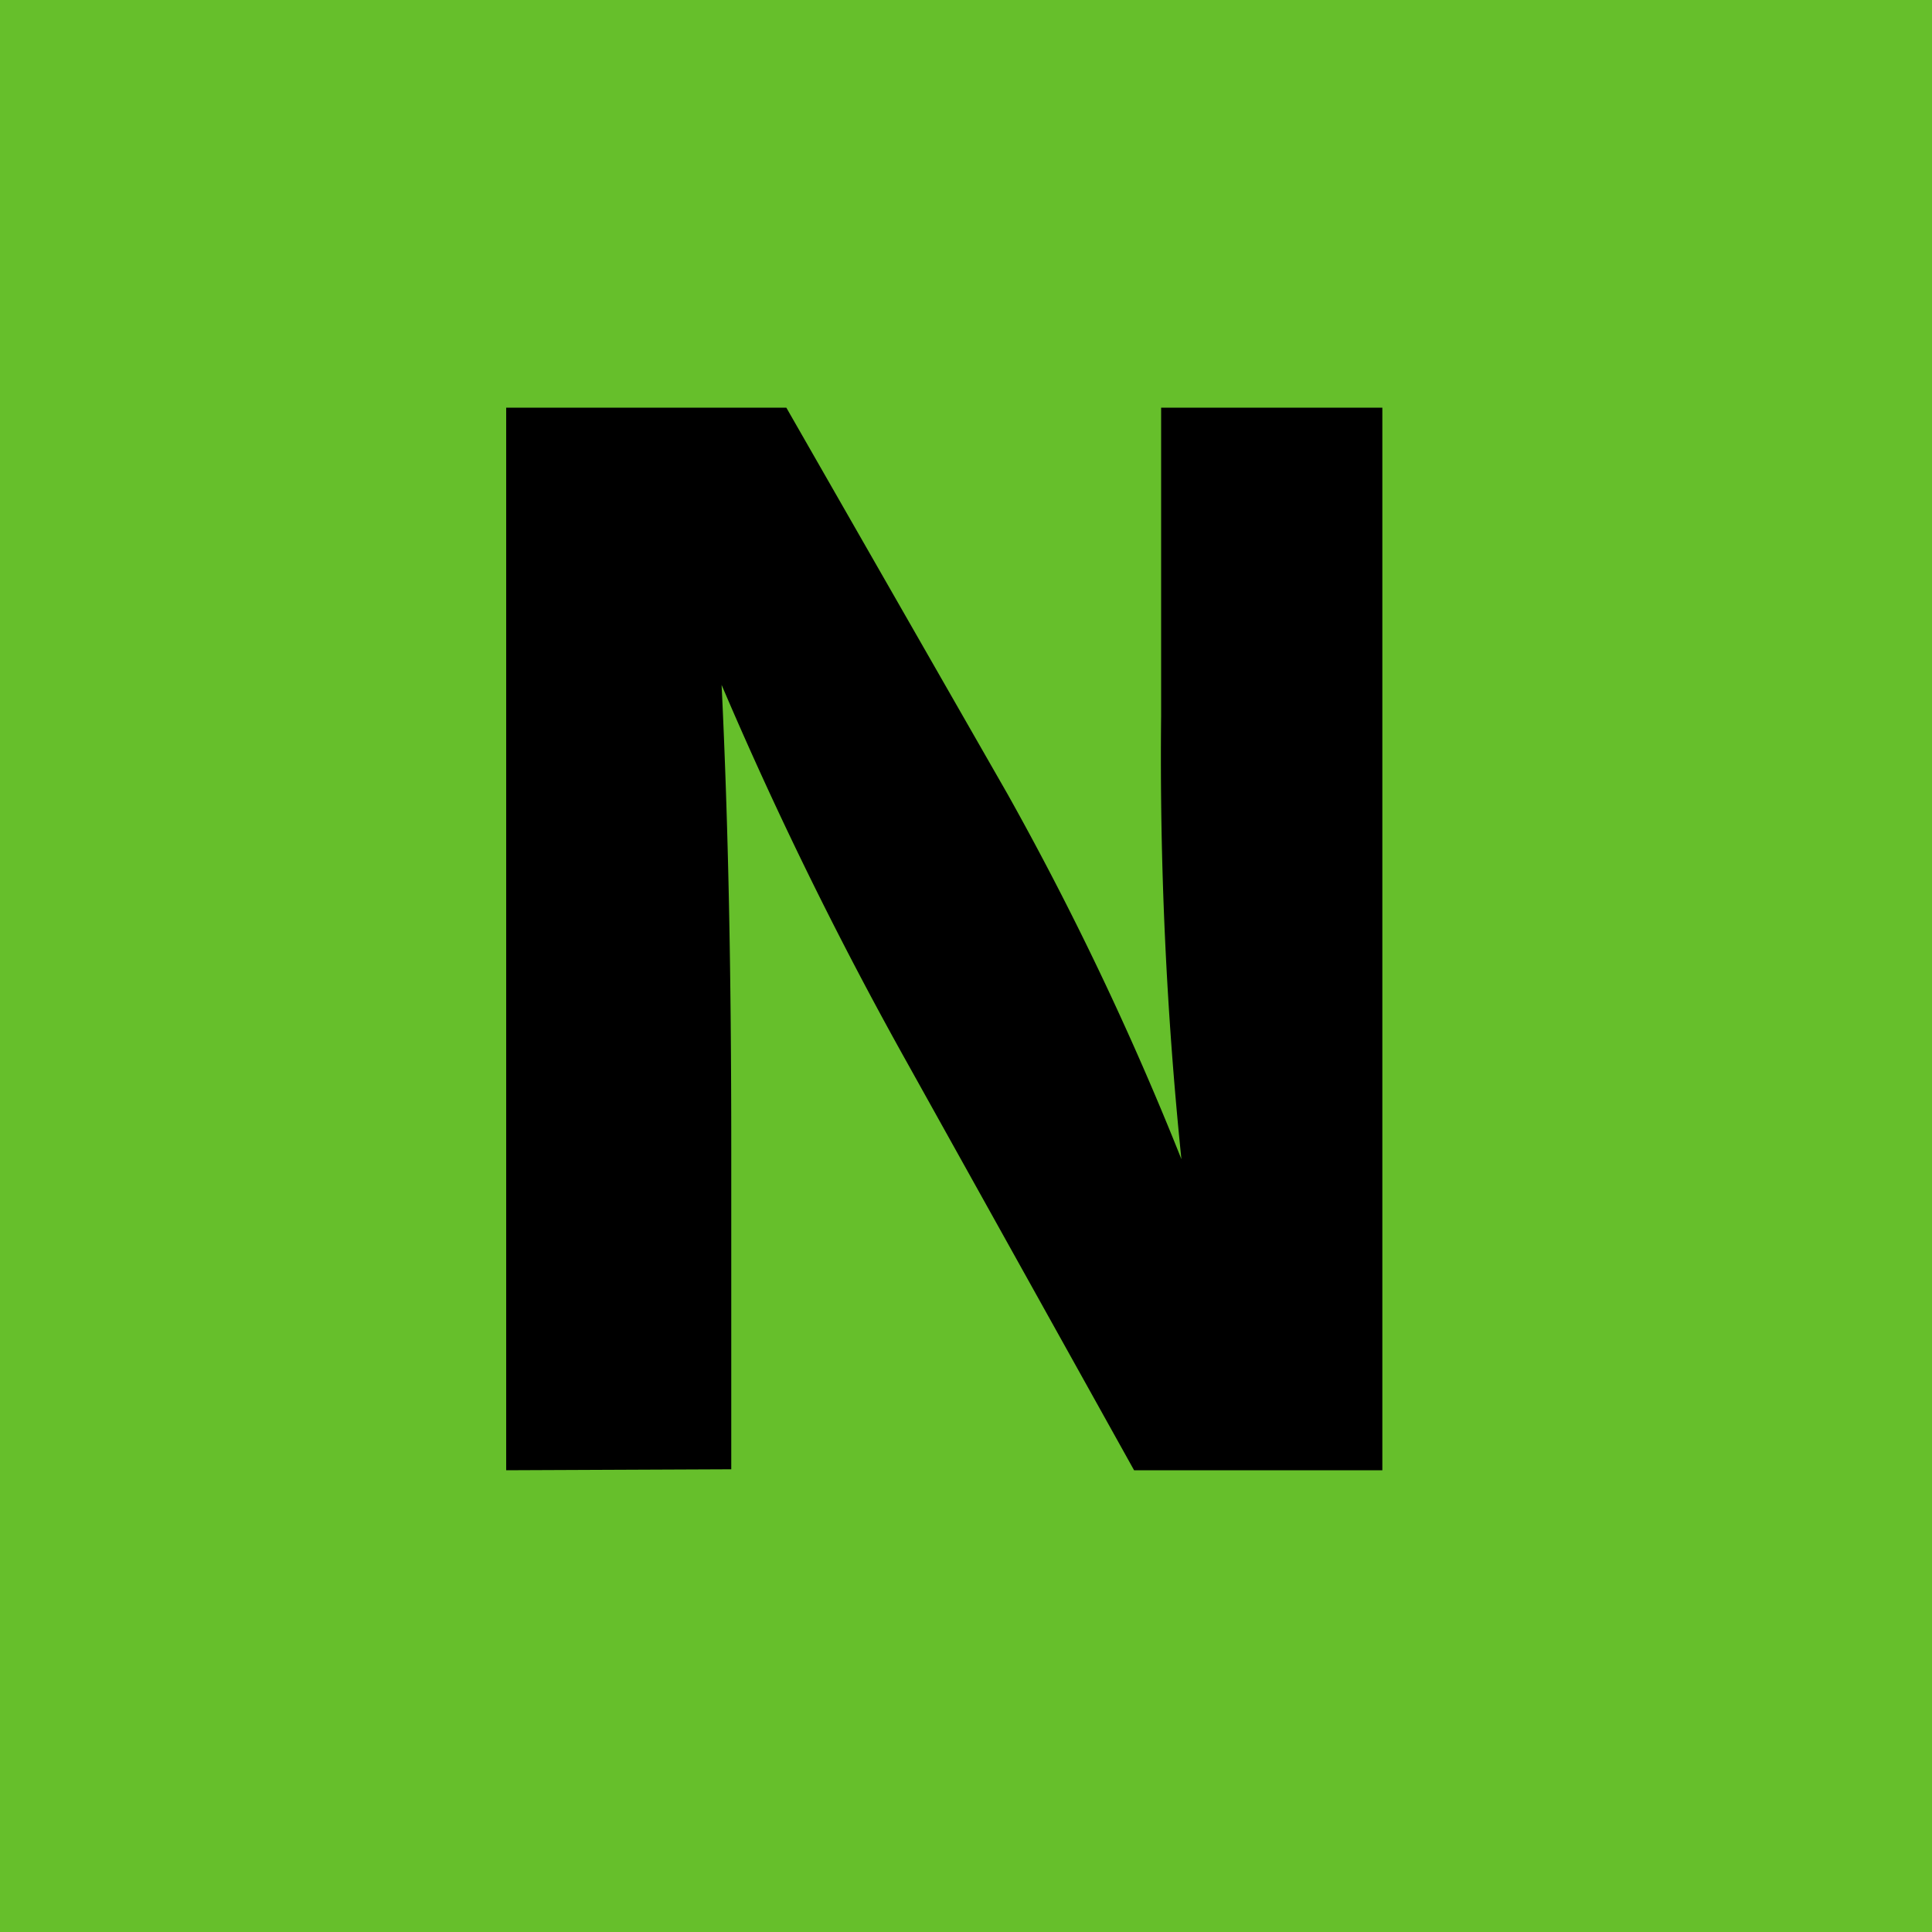
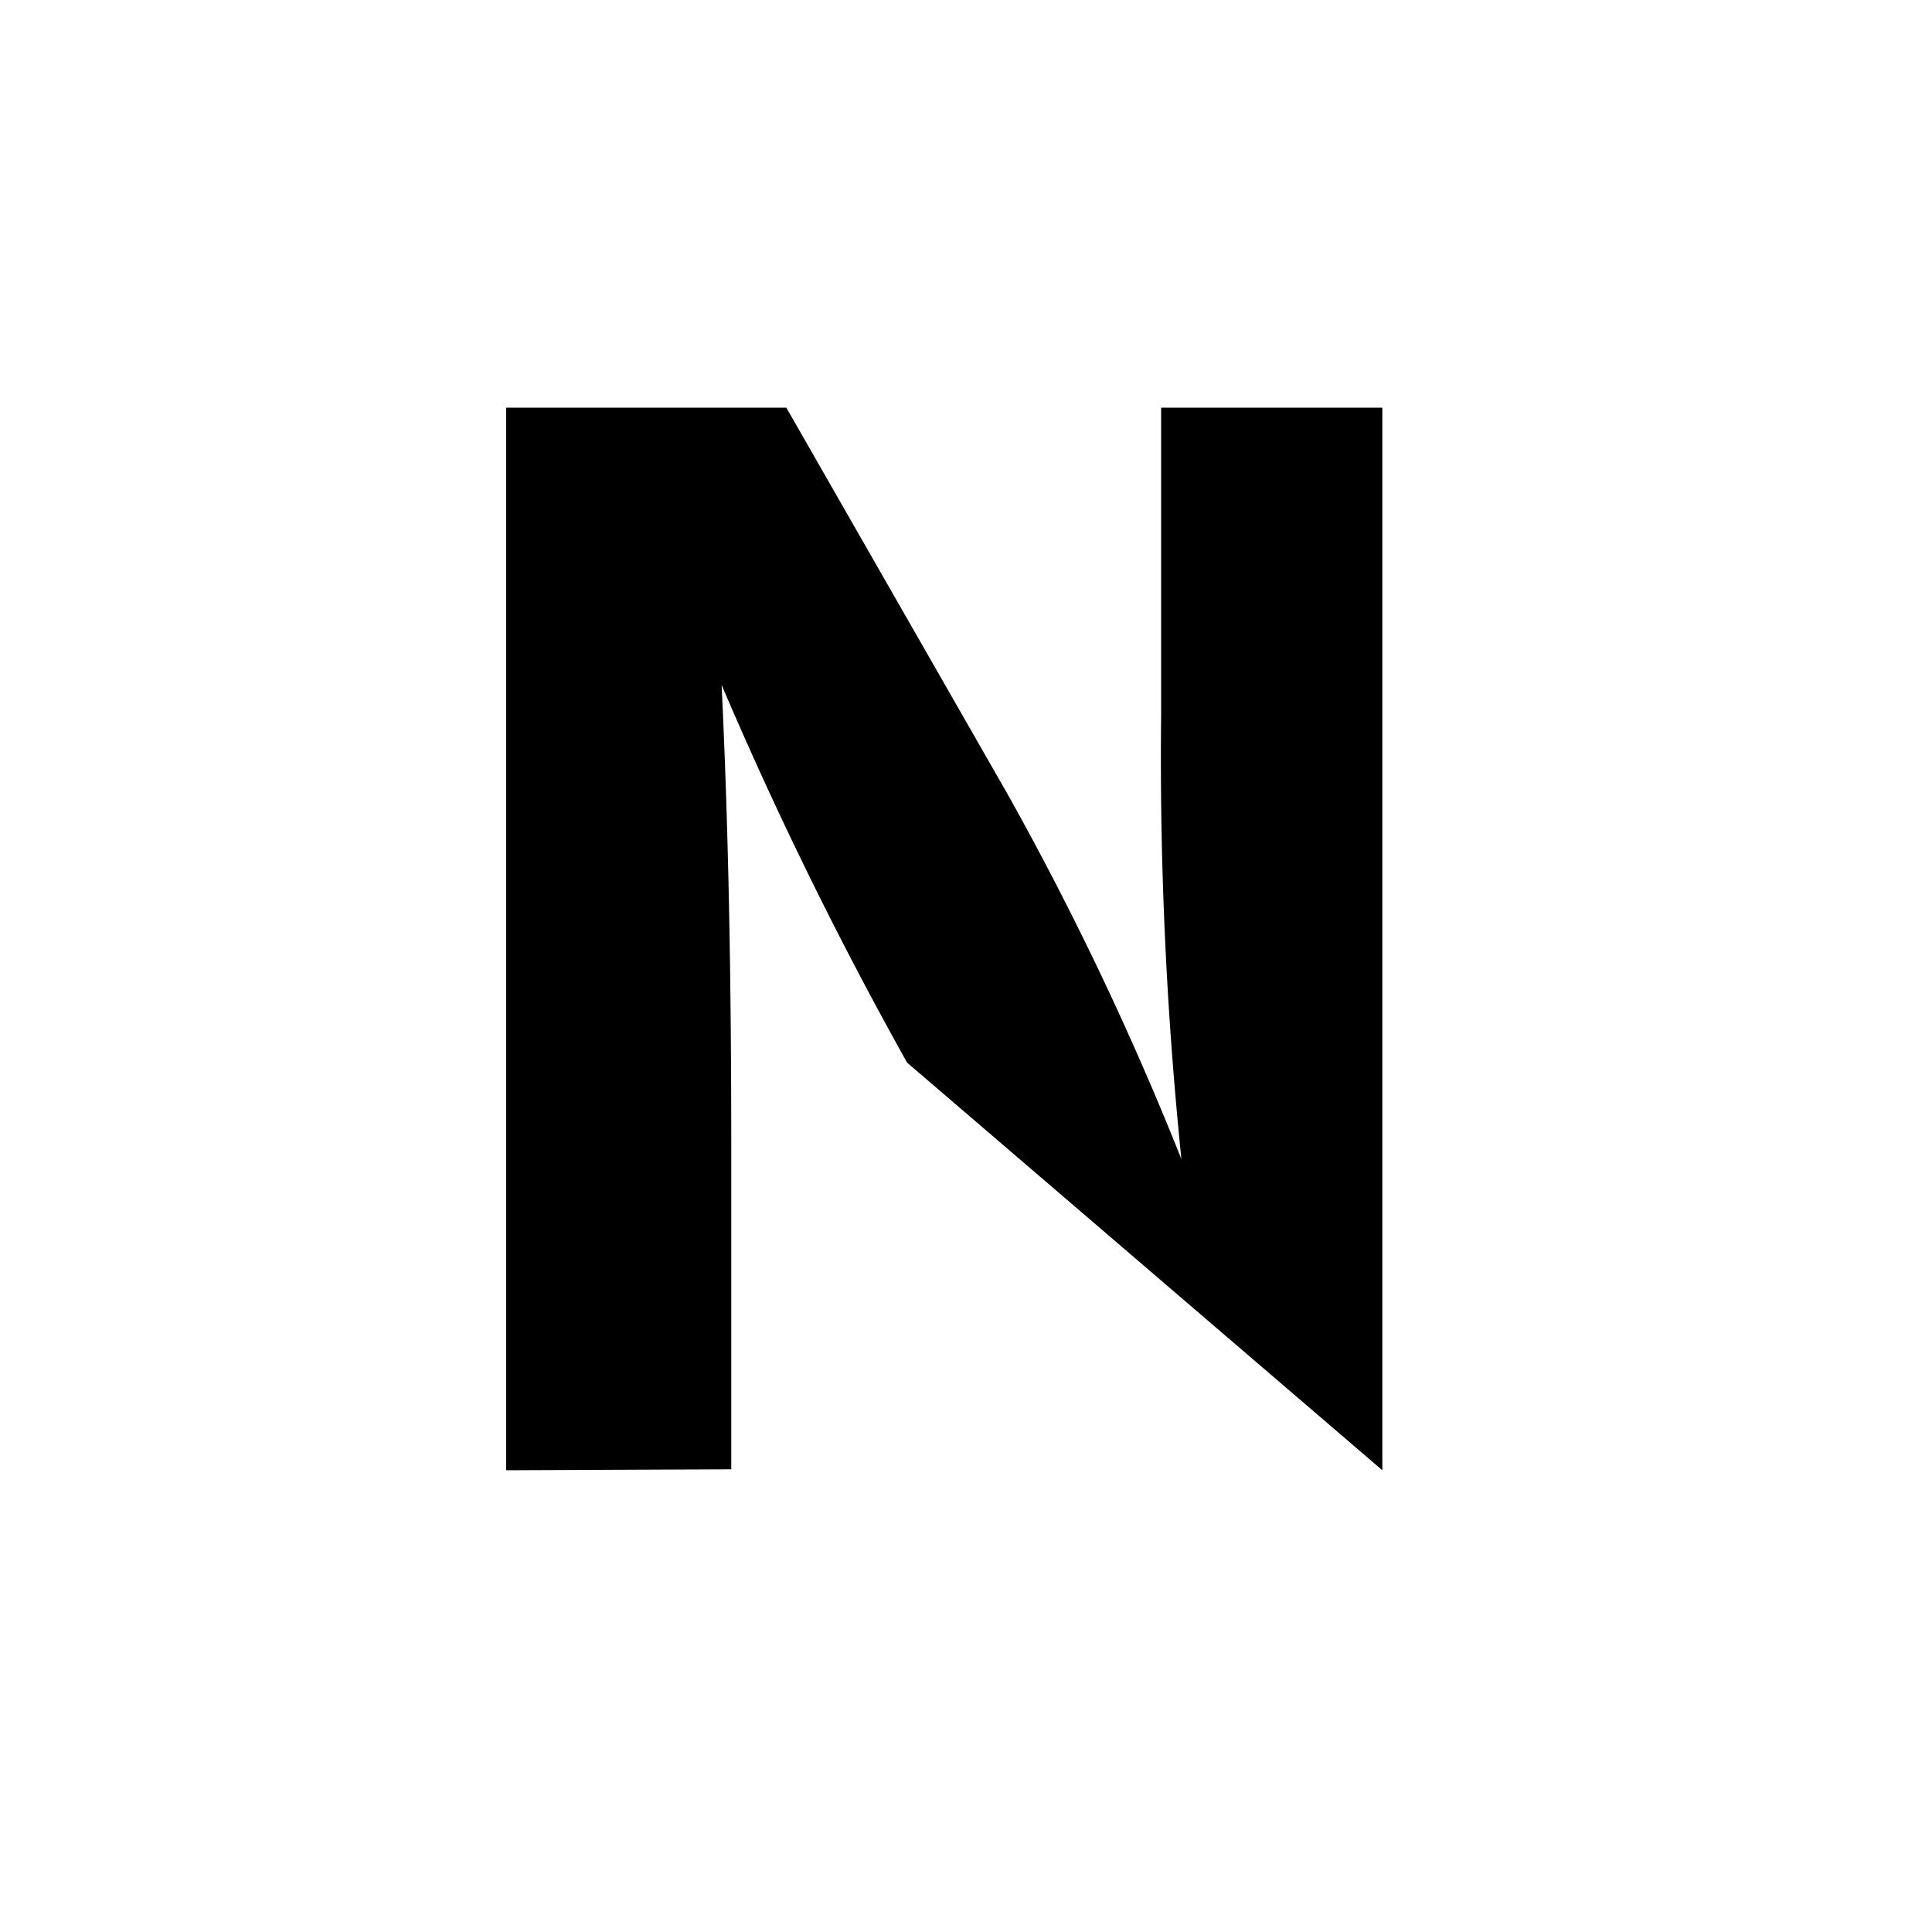
<svg xmlns="http://www.w3.org/2000/svg" id="Layer_1" data-name="Layer 1" width="20" height="20" viewBox="0 0 20 20">
  <defs>
    <style>.cls-1{fill:#66bf2b;}</style>
  </defs>
  <title>Artboard 6</title>
-   <rect class="cls-1" width="20" height="20" />
-   <path d="M5.24,15.22v-11H8.14l2.29,4A31.93,31.93,0,0,1,12.23,12h0a40.67,40.67,0,0,1-.21-4.59V4.22h2.29v11H11.74L9.39,11A40.87,40.87,0,0,1,7.47,7.09l0,0c.07,1.45.1,3,.1,4.8v3.32Z" />
+   <path d="M5.24,15.22v-11H8.14l2.29,4A31.93,31.93,0,0,1,12.23,12h0a40.67,40.67,0,0,1-.21-4.59V4.22h2.29v11L9.39,11A40.87,40.87,0,0,1,7.47,7.09l0,0c.07,1.45.1,3,.1,4.8v3.32Z" />
</svg>